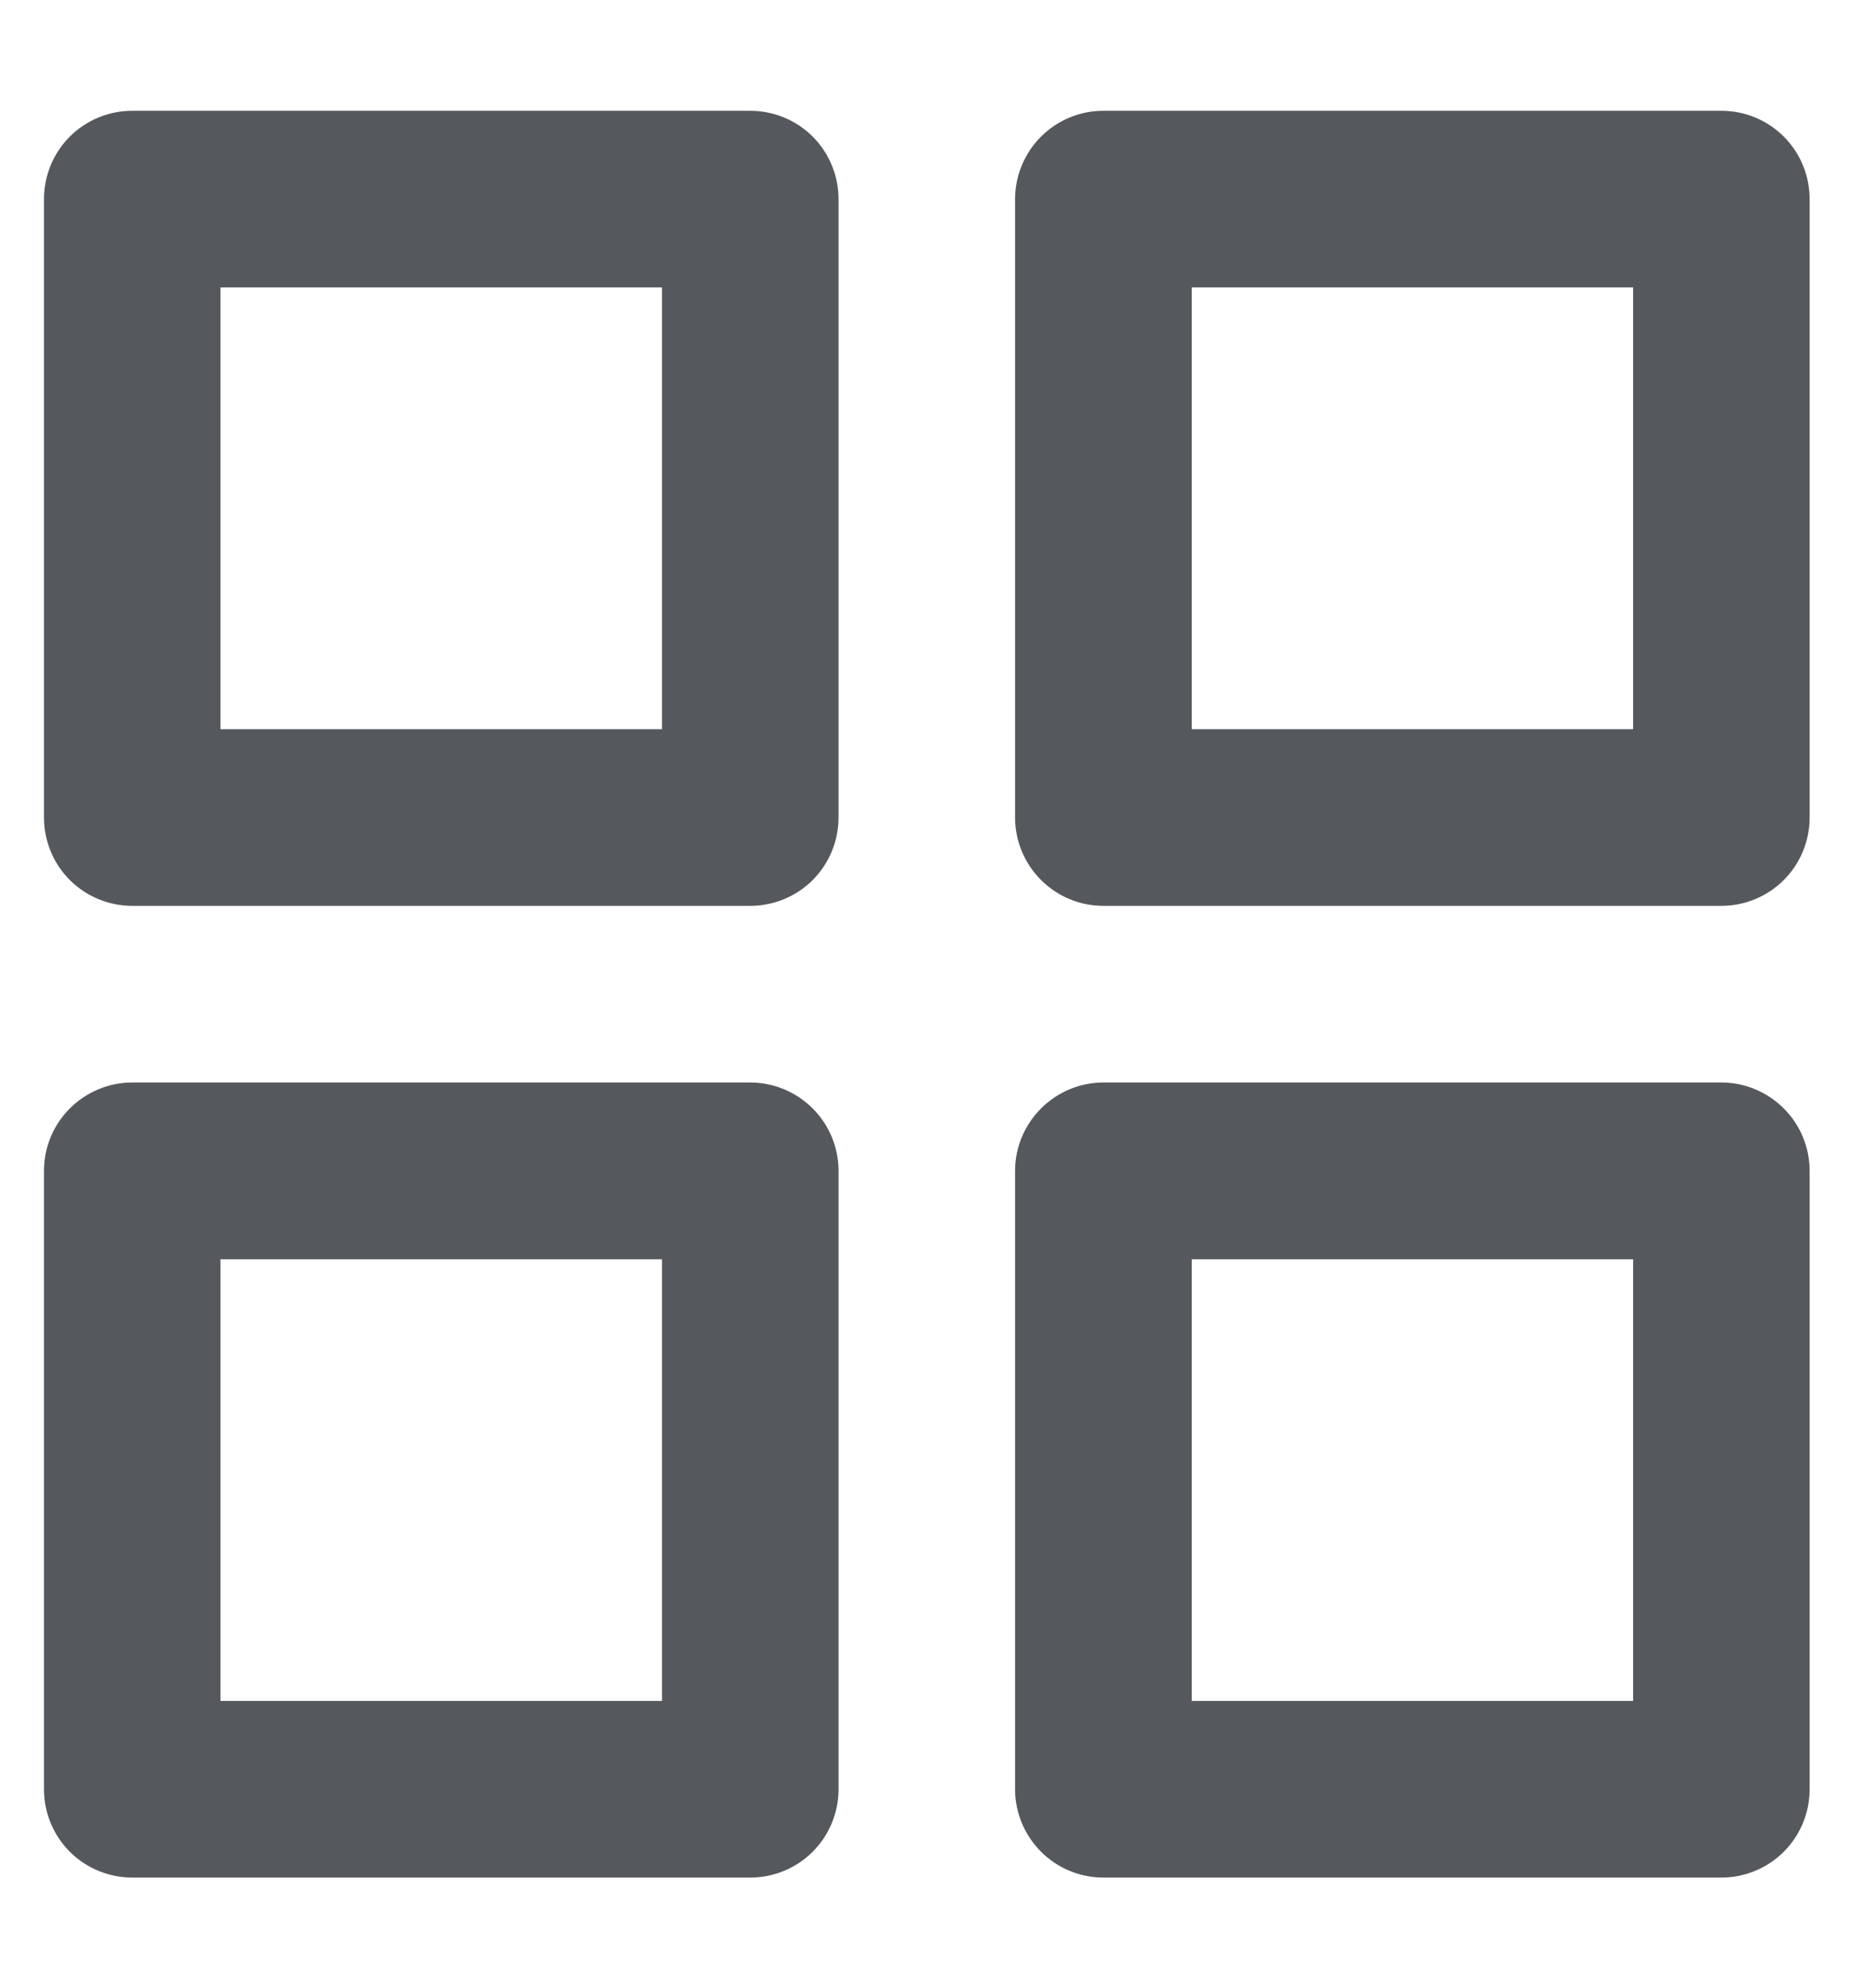
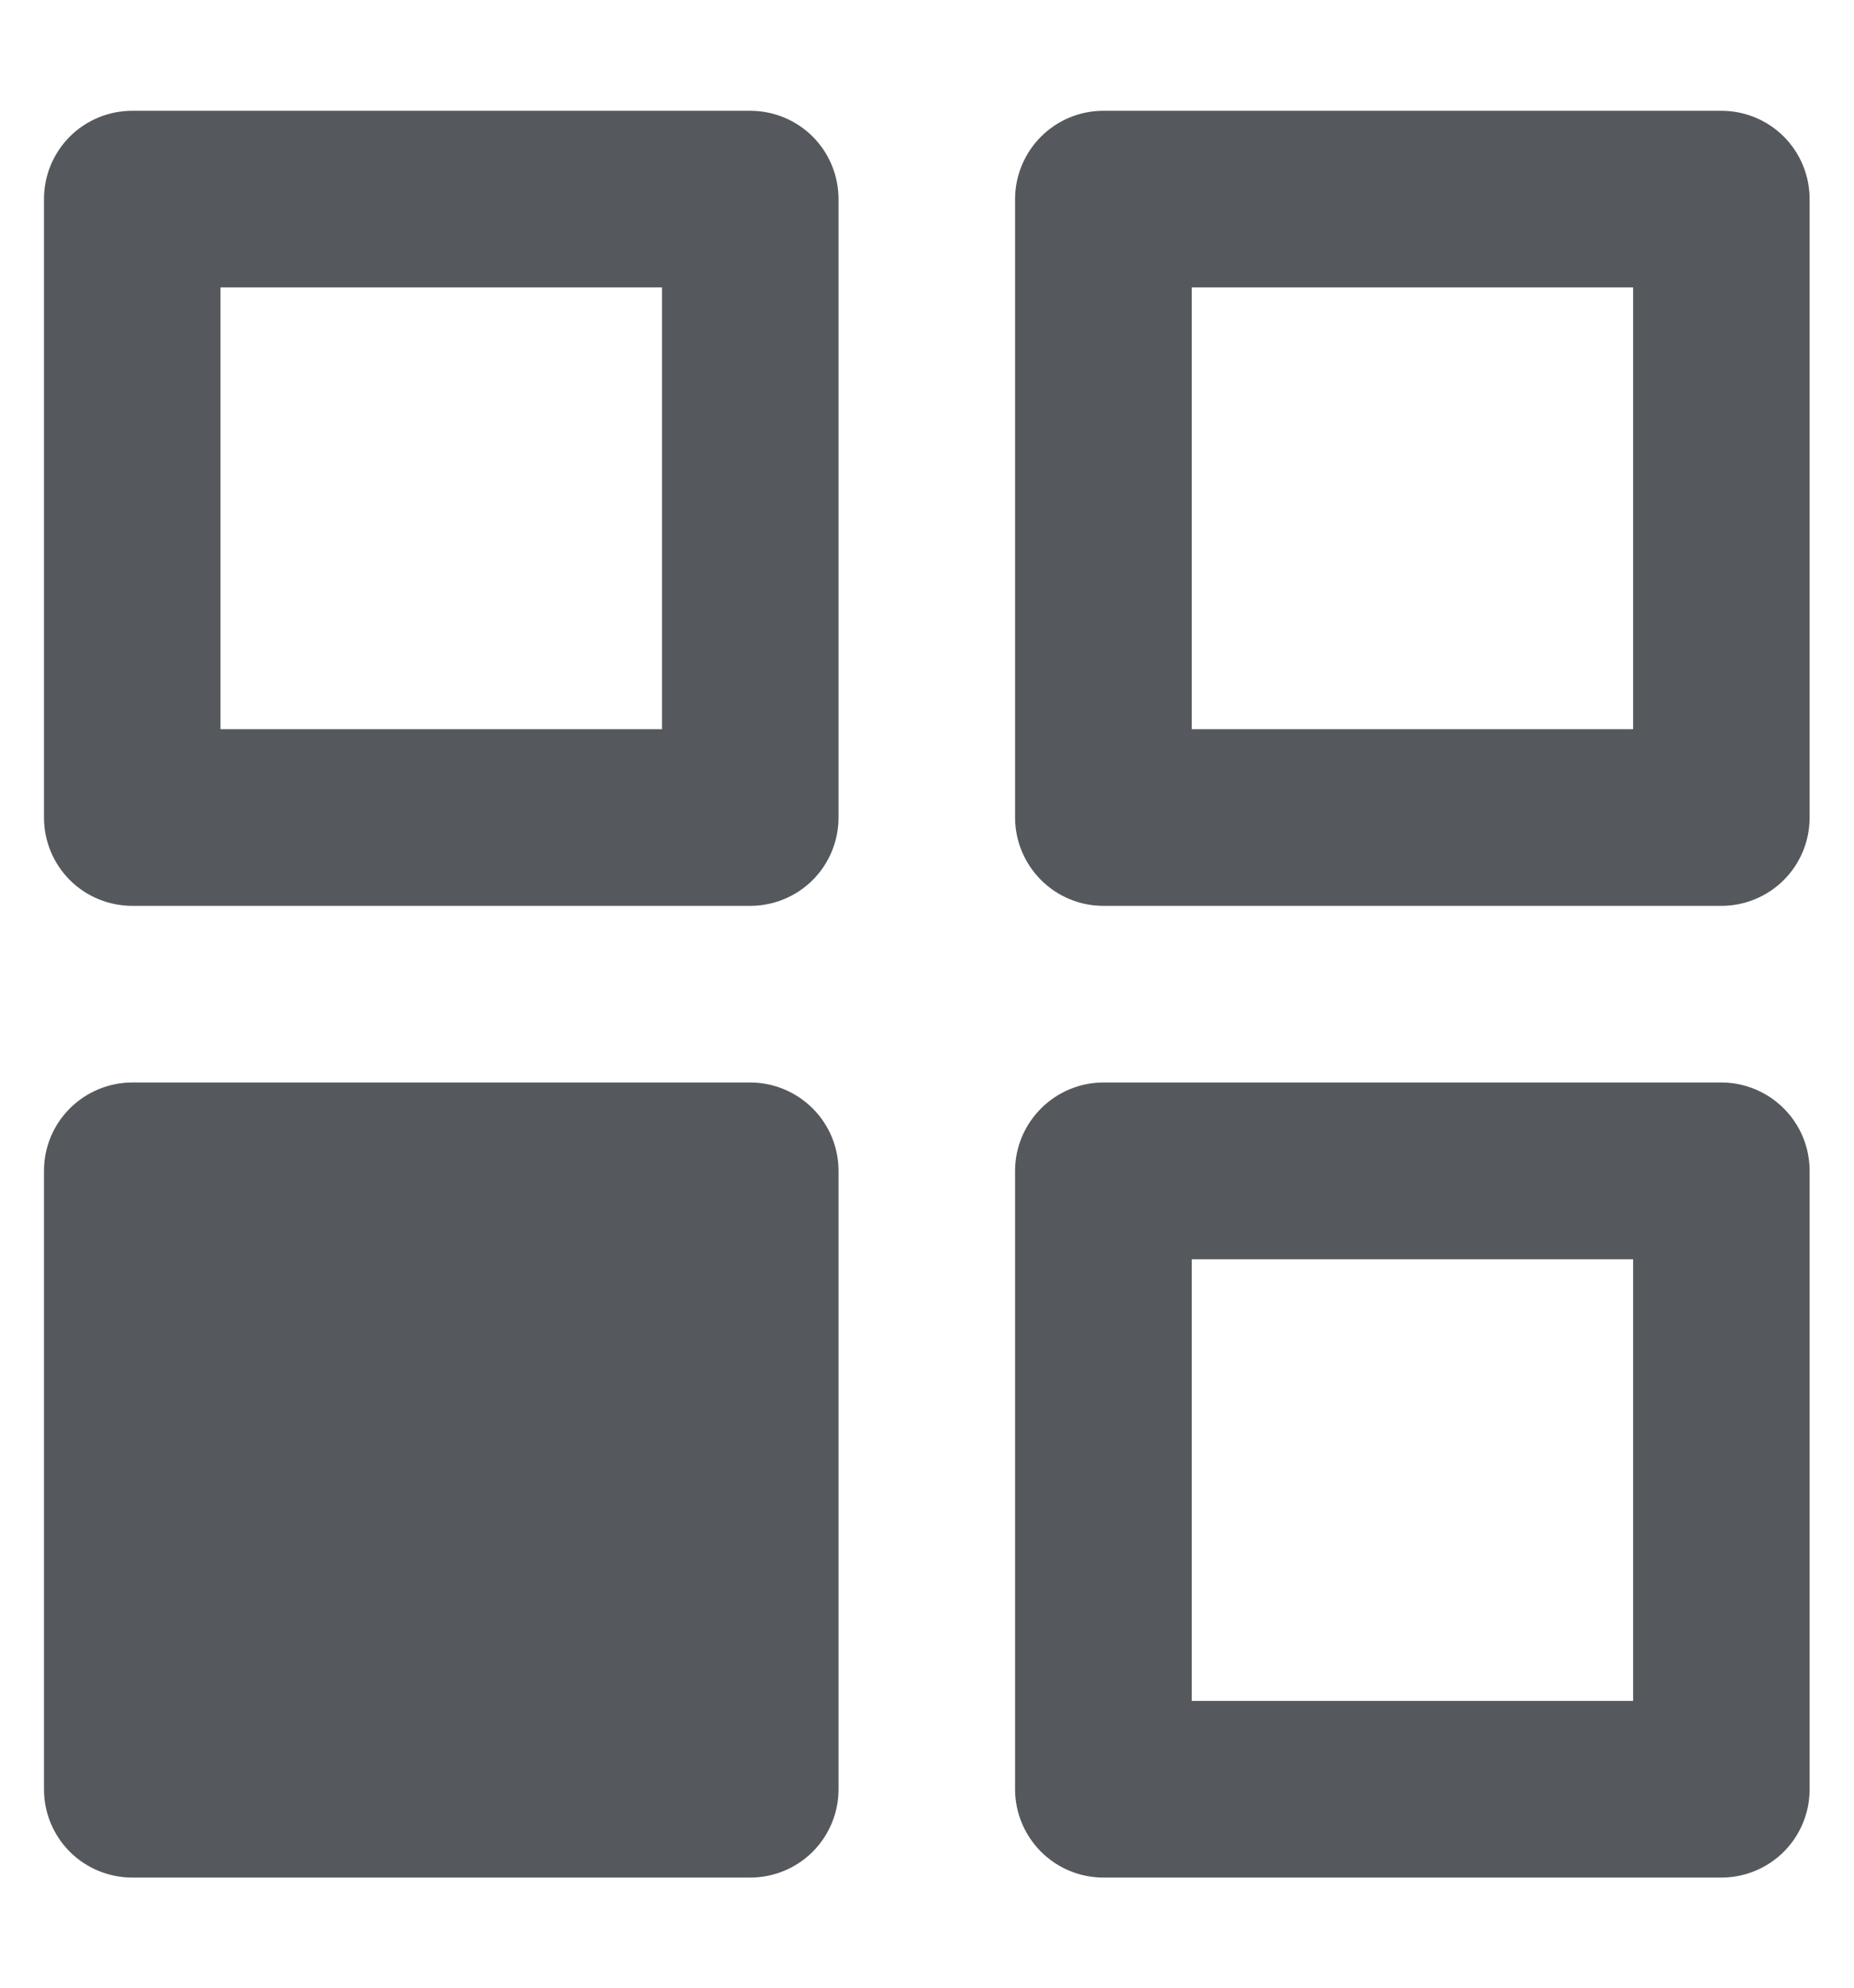
<svg xmlns="http://www.w3.org/2000/svg" width="14" height="15" viewBox="0 0 14 15" fill="none">
-   <path d="M5.665 8.169H0.999C0.822 8.169 0.652 8.24 0.527 8.365C0.402 8.49 0.332 8.659 0.332 8.836V13.503C0.332 13.679 0.402 13.849 0.527 13.974C0.652 14.099 0.822 14.169 0.999 14.169H5.665C5.842 14.169 6.012 14.099 6.137 13.974C6.262 13.849 6.332 13.679 6.332 13.503V8.836C6.332 8.659 6.262 8.49 6.137 8.365C6.012 8.24 5.842 8.169 5.665 8.169ZM4.999 12.836H1.665V9.503H4.999V12.836ZM12.999 0.836H8.332C8.155 0.836 7.986 0.906 7.861 1.031C7.736 1.156 7.665 1.326 7.665 1.503V6.169C7.665 6.346 7.736 6.516 7.861 6.641C7.986 6.766 8.155 6.836 8.332 6.836H12.999C13.175 6.836 13.345 6.766 13.47 6.641C13.595 6.516 13.665 6.346 13.665 6.169V1.503C13.665 1.326 13.595 1.156 13.47 1.031C13.345 0.906 13.175 0.836 12.999 0.836V0.836ZM12.332 5.503H8.999V2.169H12.332V5.503ZM12.999 8.169H8.332C8.155 8.169 7.986 8.24 7.861 8.365C7.736 8.49 7.665 8.659 7.665 8.836V13.503C7.665 13.679 7.736 13.849 7.861 13.974C7.986 14.099 8.155 14.169 8.332 14.169H12.999C13.175 14.169 13.345 14.099 13.47 13.974C13.595 13.849 13.665 13.679 13.665 13.503V8.836C13.665 8.659 13.595 8.49 13.47 8.365C13.345 8.24 13.175 8.169 12.999 8.169ZM12.332 12.836H8.999V9.503H12.332V12.836ZM5.665 0.836H0.999C0.822 0.836 0.652 0.906 0.527 1.031C0.402 1.156 0.332 1.326 0.332 1.503V6.169C0.332 6.346 0.402 6.516 0.527 6.641C0.652 6.766 0.822 6.836 0.999 6.836H5.665C5.842 6.836 6.012 6.766 6.137 6.641C6.262 6.516 6.332 6.346 6.332 6.169V1.503C6.332 1.326 6.262 1.156 6.137 1.031C6.012 0.906 5.842 0.836 5.665 0.836V0.836ZM4.999 5.503H1.665V2.169H4.999V5.503Z" fill="#55595D" />
+   <path d="M5.665 8.169H0.999C0.822 8.169 0.652 8.24 0.527 8.365C0.402 8.49 0.332 8.659 0.332 8.836V13.503C0.332 13.679 0.402 13.849 0.527 13.974C0.652 14.099 0.822 14.169 0.999 14.169H5.665C5.842 14.169 6.012 14.099 6.137 13.974C6.262 13.849 6.332 13.679 6.332 13.503V8.836C6.332 8.659 6.262 8.49 6.137 8.365C6.012 8.24 5.842 8.169 5.665 8.169ZH1.665V9.503H4.999V12.836ZM12.999 0.836H8.332C8.155 0.836 7.986 0.906 7.861 1.031C7.736 1.156 7.665 1.326 7.665 1.503V6.169C7.665 6.346 7.736 6.516 7.861 6.641C7.986 6.766 8.155 6.836 8.332 6.836H12.999C13.175 6.836 13.345 6.766 13.47 6.641C13.595 6.516 13.665 6.346 13.665 6.169V1.503C13.665 1.326 13.595 1.156 13.47 1.031C13.345 0.906 13.175 0.836 12.999 0.836V0.836ZM12.332 5.503H8.999V2.169H12.332V5.503ZM12.999 8.169H8.332C8.155 8.169 7.986 8.24 7.861 8.365C7.736 8.49 7.665 8.659 7.665 8.836V13.503C7.665 13.679 7.736 13.849 7.861 13.974C7.986 14.099 8.155 14.169 8.332 14.169H12.999C13.175 14.169 13.345 14.099 13.47 13.974C13.595 13.849 13.665 13.679 13.665 13.503V8.836C13.665 8.659 13.595 8.49 13.47 8.365C13.345 8.24 13.175 8.169 12.999 8.169ZM12.332 12.836H8.999V9.503H12.332V12.836ZM5.665 0.836H0.999C0.822 0.836 0.652 0.906 0.527 1.031C0.402 1.156 0.332 1.326 0.332 1.503V6.169C0.332 6.346 0.402 6.516 0.527 6.641C0.652 6.766 0.822 6.836 0.999 6.836H5.665C5.842 6.836 6.012 6.766 6.137 6.641C6.262 6.516 6.332 6.346 6.332 6.169V1.503C6.332 1.326 6.262 1.156 6.137 1.031C6.012 0.906 5.842 0.836 5.665 0.836V0.836ZM4.999 5.503H1.665V2.169H4.999V5.503Z" fill="#55595D" />
</svg>